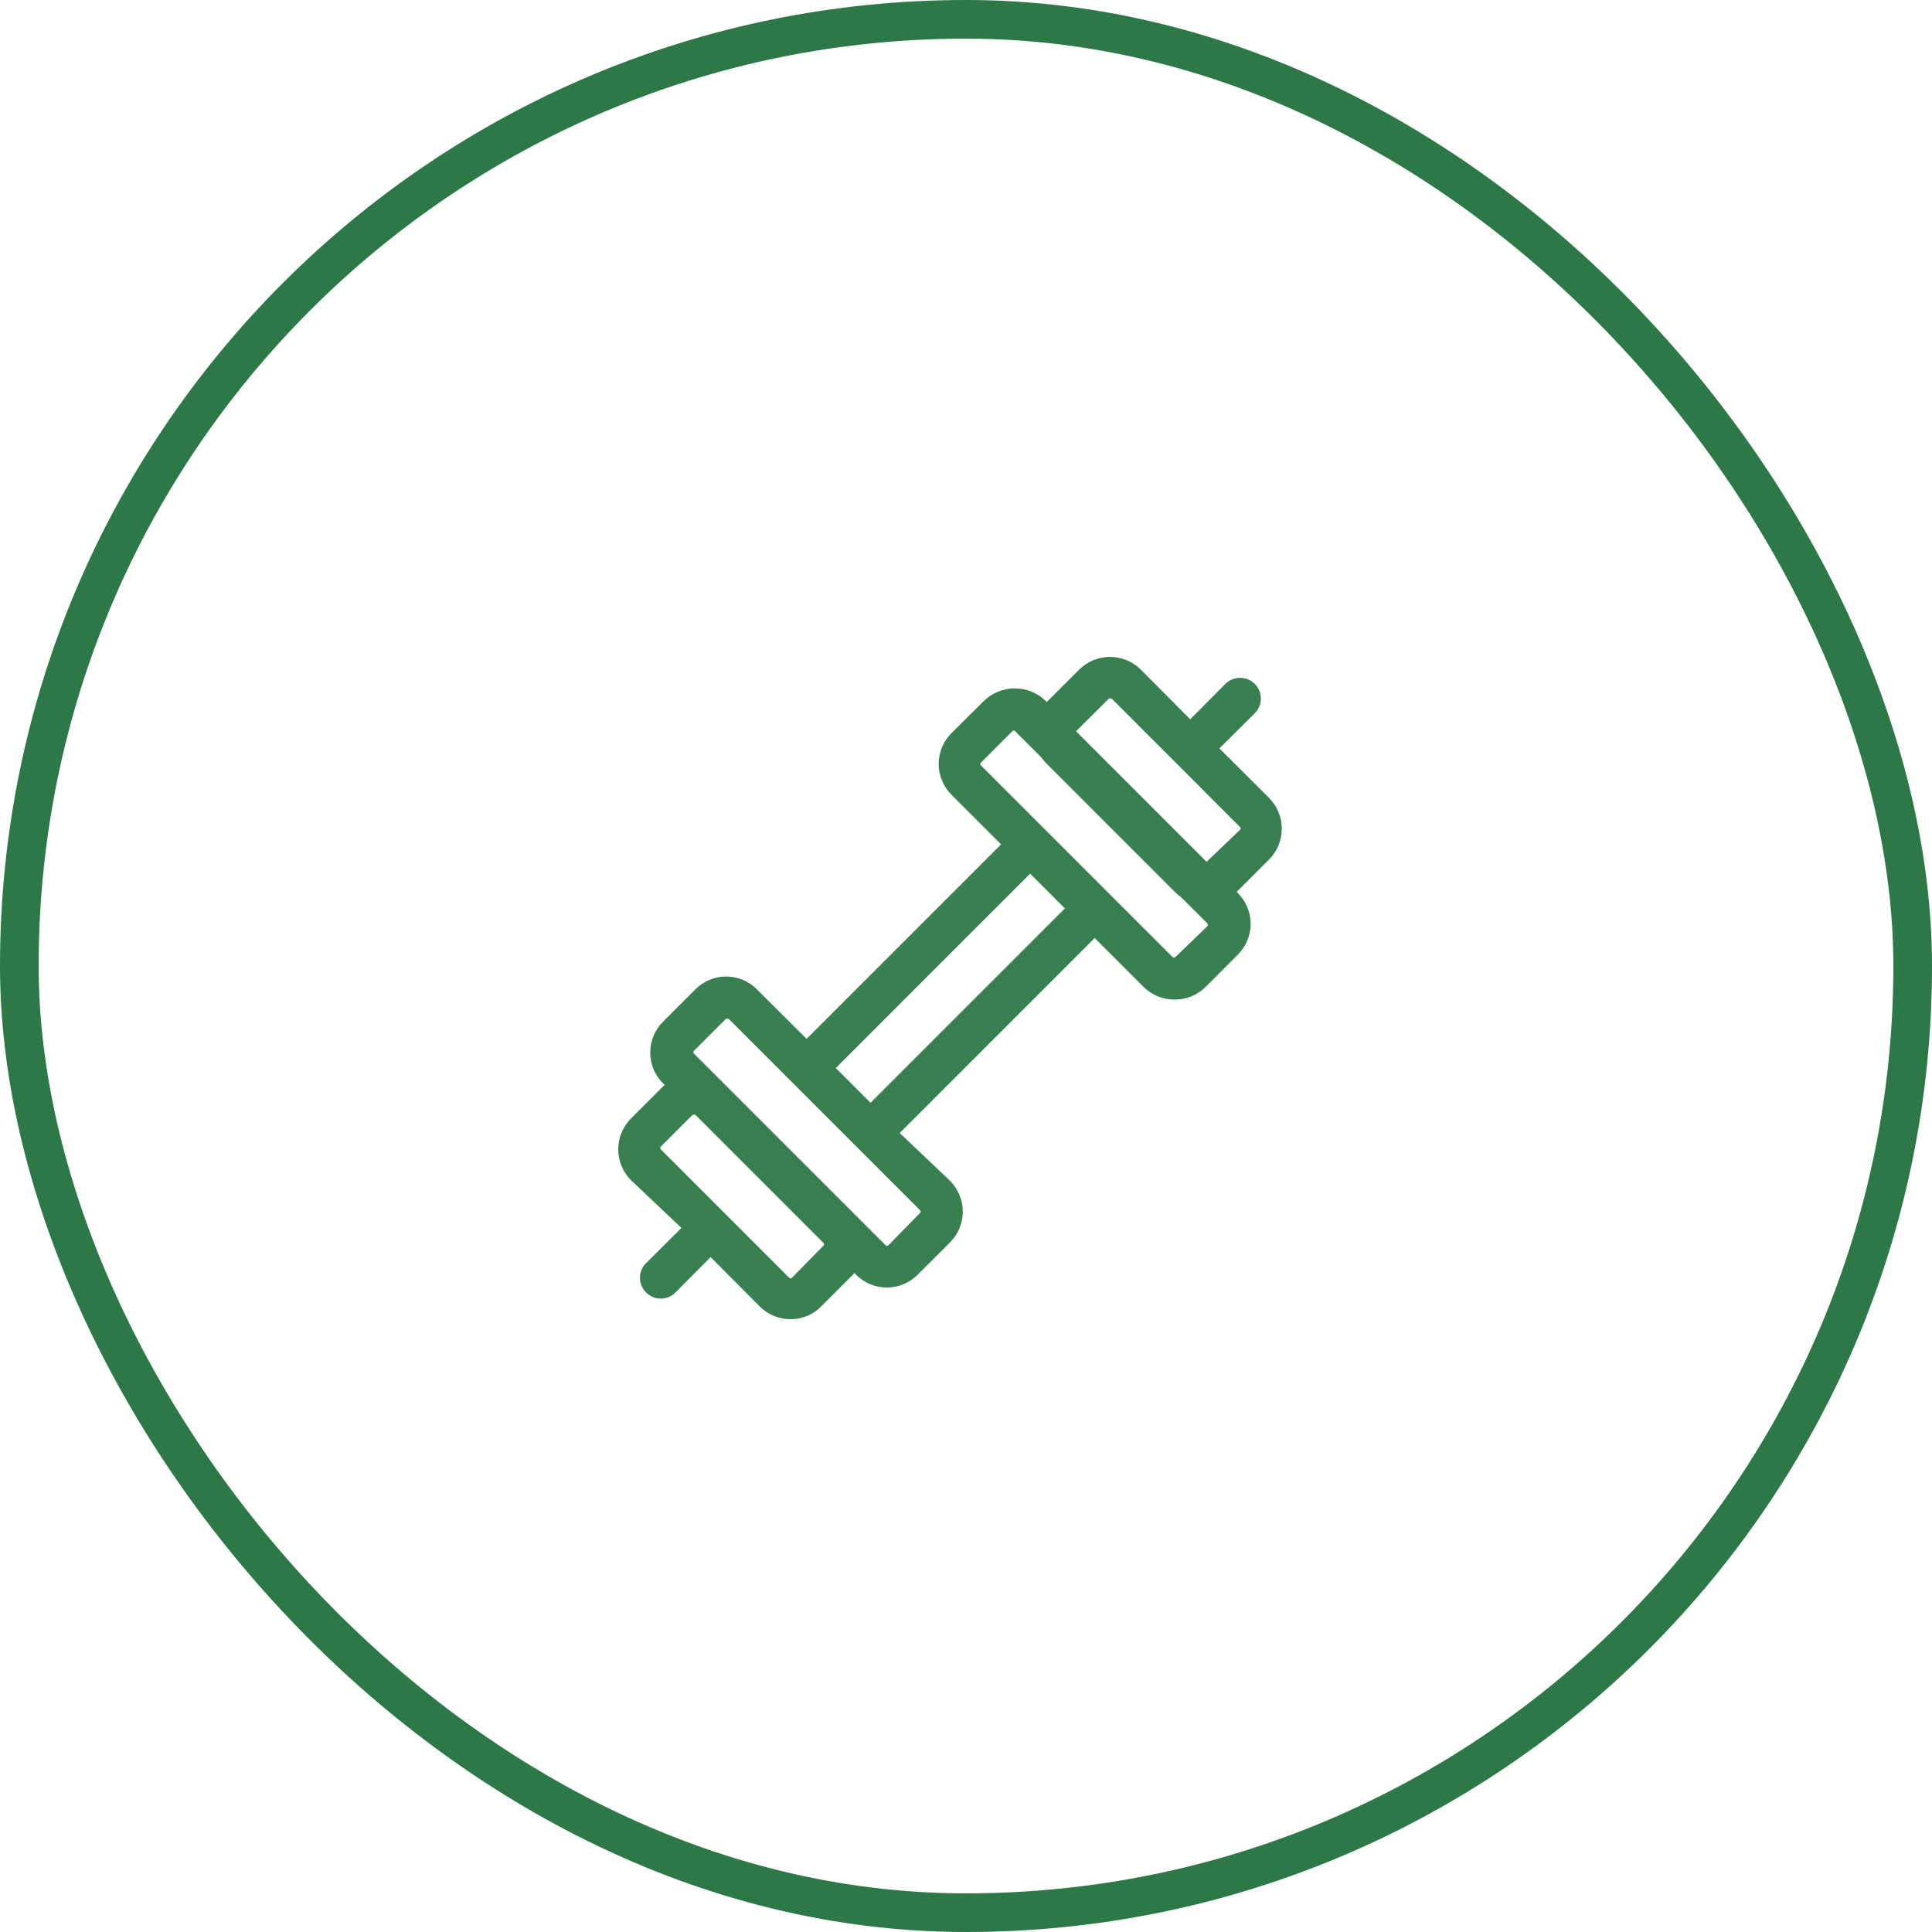
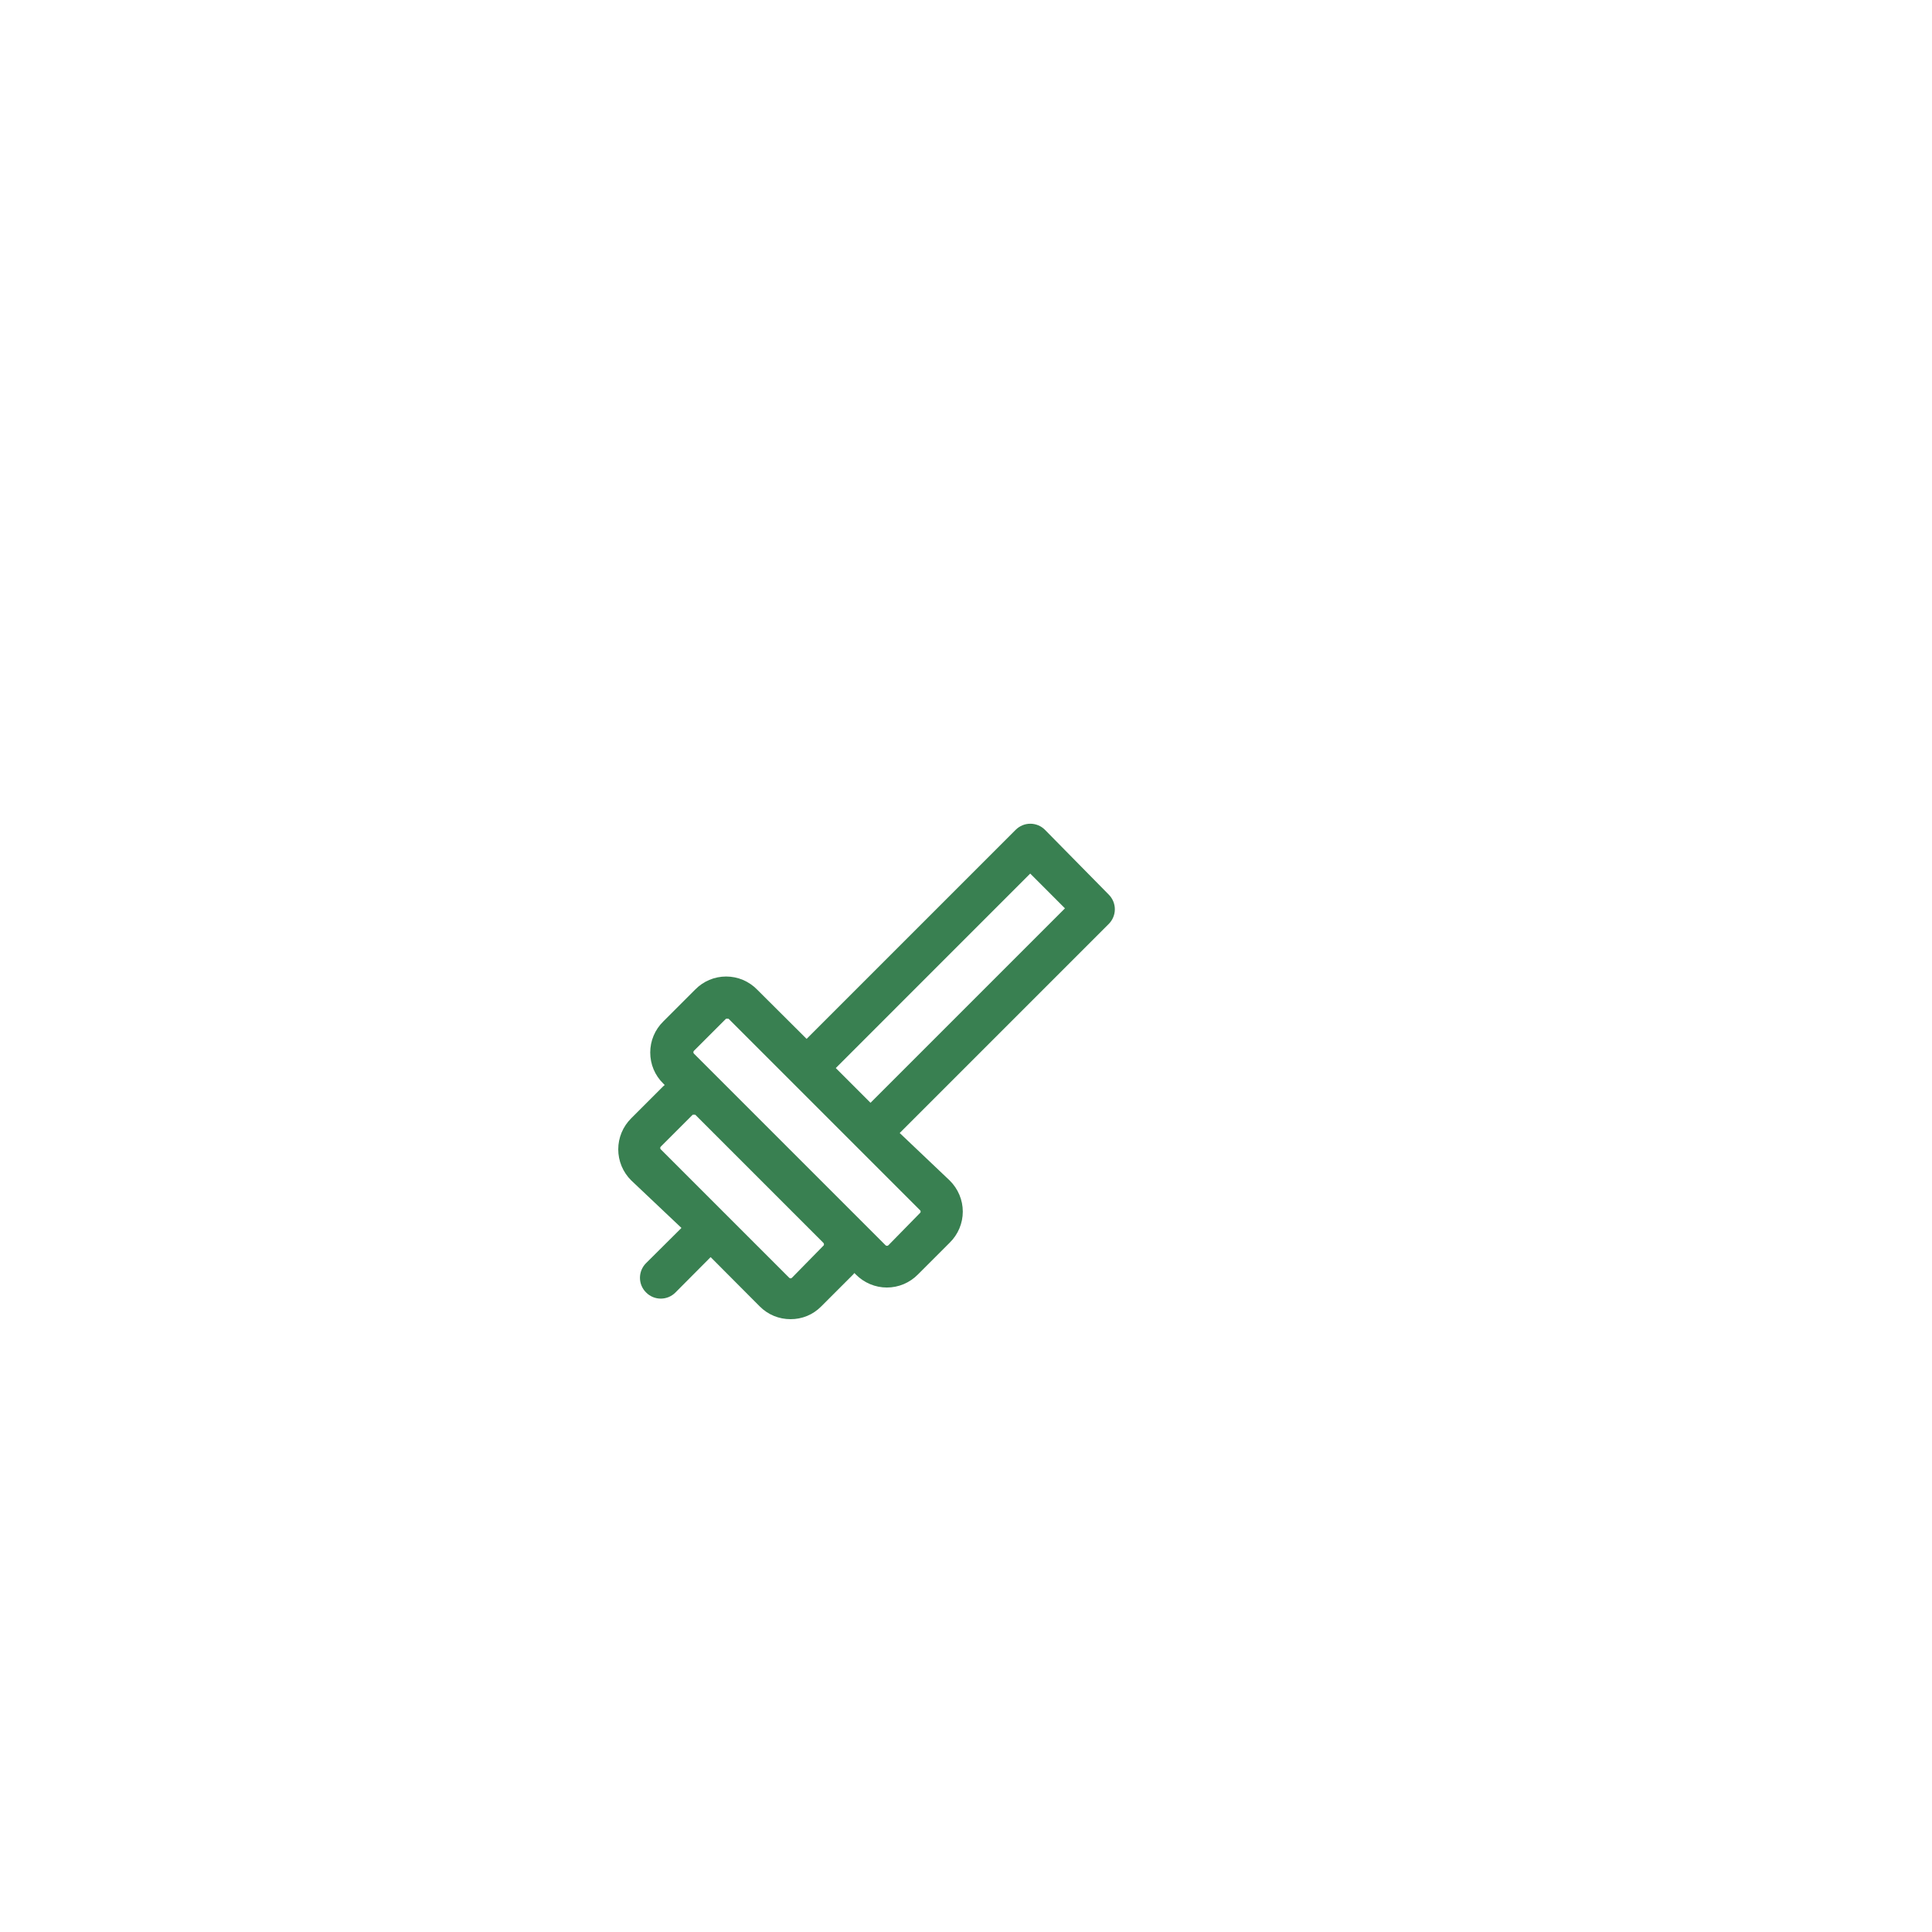
<svg xmlns="http://www.w3.org/2000/svg" width="50" height="50" viewBox="0 0 50 50" fill="none">
-   <rect x="0.5" y="0.5" width="49" height="49" rx="24.5" stroke="#2C7846" />
-   <path d="M30.386 25.869C30.238 25.869 30.092 25.839 29.956 25.782C29.82 25.725 29.697 25.642 29.593 25.537L24.63 20.574C24.524 20.469 24.439 20.344 24.381 20.206C24.323 20.069 24.293 19.921 24.293 19.771C24.293 19.621 24.323 19.473 24.381 19.335C24.439 19.198 24.524 19.073 24.63 18.968L25.46 18.143C25.674 17.933 25.963 17.815 26.263 17.815C26.564 17.815 26.852 17.933 27.066 18.143L32.029 23.106C32.136 23.211 32.221 23.336 32.279 23.474C32.337 23.612 32.367 23.76 32.367 23.909C32.367 24.059 32.337 24.207 32.279 24.345C32.221 24.483 32.136 24.608 32.029 24.712L31.205 25.537C31.098 25.645 30.97 25.73 30.829 25.787C30.688 25.844 30.537 25.872 30.386 25.869ZM26.247 18.909C26.247 18.909 26.22 18.909 26.215 18.909L25.385 19.739C25.377 19.748 25.372 19.761 25.372 19.774C25.372 19.786 25.377 19.799 25.385 19.808L30.348 24.771C30.358 24.779 30.37 24.784 30.383 24.784C30.396 24.784 30.408 24.779 30.418 24.771L31.247 23.968C31.256 23.959 31.26 23.946 31.26 23.933C31.26 23.921 31.256 23.908 31.247 23.899L26.285 18.936C26.282 18.928 26.276 18.922 26.27 18.917C26.263 18.912 26.255 18.91 26.247 18.909Z" fill="#398051" />
  <path d="M27.042 21.474C26.942 21.374 26.806 21.318 26.665 21.318C26.523 21.318 26.388 21.374 26.287 21.474L20.875 26.886L19.596 25.612C19.491 25.504 19.366 25.419 19.228 25.36C19.09 25.302 18.942 25.272 18.792 25.272C18.643 25.272 18.494 25.302 18.357 25.36C18.218 25.419 18.094 25.504 17.989 25.612L17.165 26.436C17.058 26.541 16.973 26.666 16.915 26.804C16.857 26.942 16.828 27.09 16.828 27.239C16.828 27.389 16.857 27.537 16.915 27.675C16.973 27.813 17.058 27.938 17.165 28.042L17.202 28.08L17.165 28.112L16.335 28.942C16.229 29.047 16.145 29.172 16.087 29.31C16.03 29.448 16 29.595 16 29.745C16 29.894 16.03 30.042 16.087 30.18C16.145 30.318 16.229 30.443 16.335 30.548L17.636 31.779L16.721 32.689C16.67 32.739 16.631 32.798 16.603 32.864C16.576 32.929 16.562 32.999 16.562 33.069C16.562 33.14 16.576 33.21 16.603 33.275C16.631 33.34 16.67 33.4 16.721 33.449C16.77 33.5 16.83 33.539 16.895 33.567C16.96 33.594 17.03 33.608 17.101 33.608C17.171 33.608 17.241 33.594 17.307 33.567C17.372 33.539 17.431 33.5 17.481 33.449L18.391 32.534L19.665 33.813C19.769 33.917 19.893 34 20.029 34.056C20.165 34.112 20.31 34.14 20.457 34.14C20.605 34.141 20.75 34.113 20.887 34.057C21.023 34.001 21.146 33.918 21.25 33.813L22.079 32.984L22.112 32.946L22.149 32.984C22.254 33.09 22.379 33.175 22.517 33.233C22.654 33.291 22.803 33.321 22.952 33.321C23.102 33.321 23.25 33.291 23.388 33.233C23.526 33.175 23.651 33.09 23.755 32.984L24.58 32.159C24.686 32.055 24.771 31.93 24.829 31.792C24.887 31.654 24.917 31.506 24.917 31.356C24.917 31.207 24.887 31.059 24.829 30.921C24.771 30.783 24.686 30.658 24.58 30.553L23.284 29.322L28.697 23.909C28.796 23.809 28.852 23.673 28.852 23.532C28.852 23.391 28.796 23.255 28.697 23.155L27.042 21.474ZM21.319 32.229L20.495 33.069C20.49 33.074 20.485 33.078 20.479 33.08C20.473 33.083 20.467 33.084 20.46 33.084C20.454 33.084 20.447 33.083 20.441 33.08C20.435 33.078 20.43 33.074 20.425 33.069L17.101 29.745C17.096 29.74 17.092 29.735 17.09 29.729C17.087 29.723 17.086 29.716 17.086 29.71C17.086 29.703 17.087 29.697 17.09 29.691C17.092 29.685 17.096 29.68 17.101 29.675L17.925 28.851C17.931 28.848 17.938 28.847 17.944 28.847C17.95 28.847 17.957 28.848 17.963 28.851C17.968 28.848 17.973 28.847 17.979 28.847C17.984 28.847 17.99 28.848 17.995 28.851L21.303 32.159C21.313 32.167 21.32 32.179 21.323 32.191C21.326 32.204 21.325 32.217 21.319 32.229ZM23.803 31.399L22.99 32.229C22.98 32.237 22.968 32.242 22.955 32.242C22.942 32.242 22.93 32.237 22.92 32.229L17.957 27.266C17.949 27.256 17.944 27.244 17.944 27.231C17.944 27.218 17.949 27.206 17.957 27.197L18.787 26.367C18.792 26.364 18.798 26.363 18.803 26.363C18.809 26.363 18.814 26.364 18.819 26.367C18.825 26.364 18.831 26.363 18.838 26.363C18.844 26.363 18.851 26.364 18.857 26.367L20.511 28.021L22.165 29.675L23.819 31.329C23.826 31.341 23.828 31.355 23.825 31.367C23.822 31.38 23.814 31.391 23.803 31.399ZM22.529 28.54L21.63 27.641L26.662 22.608L27.561 23.508L22.529 28.54Z" fill="#398051" />
-   <path d="M32.837 20.644L31.558 19.369L32.473 18.459C32.523 18.41 32.563 18.35 32.59 18.285C32.617 18.22 32.631 18.15 32.631 18.079C32.631 18.009 32.617 17.939 32.59 17.874C32.563 17.808 32.523 17.749 32.473 17.699C32.423 17.649 32.364 17.61 32.299 17.583C32.234 17.556 32.164 17.542 32.093 17.542C32.023 17.542 31.953 17.556 31.887 17.583C31.822 17.61 31.763 17.649 31.713 17.699L30.803 18.615L29.529 17.335C29.424 17.229 29.299 17.145 29.161 17.087C29.023 17.03 28.875 17 28.726 17C28.576 17 28.429 17.03 28.291 17.087C28.153 17.145 28.028 17.229 27.923 17.335L27.093 18.165C26.987 18.27 26.902 18.395 26.845 18.533C26.787 18.671 26.758 18.819 26.758 18.968C26.758 19.117 26.787 19.265 26.845 19.403C26.902 19.541 26.987 19.666 27.093 19.771L30.401 23.079C30.506 23.186 30.631 23.271 30.769 23.329C30.907 23.387 31.055 23.417 31.204 23.417C31.354 23.417 31.502 23.387 31.64 23.329C31.778 23.271 31.903 23.186 32.008 23.079L32.837 22.25C32.944 22.145 33.028 22.02 33.085 21.882C33.143 21.744 33.172 21.596 33.172 21.447C33.172 21.297 33.143 21.149 33.085 21.012C33.028 20.874 32.944 20.749 32.837 20.644ZM31.231 22.298C31.221 22.305 31.209 22.309 31.197 22.309C31.184 22.309 31.172 22.305 31.162 22.298L27.853 18.989C27.846 18.979 27.842 18.967 27.842 18.955C27.842 18.942 27.846 18.93 27.853 18.92L28.699 18.079C28.705 18.077 28.711 18.076 28.718 18.076C28.724 18.076 28.731 18.077 28.736 18.079C28.741 18.077 28.747 18.076 28.753 18.076C28.758 18.076 28.764 18.077 28.769 18.079L32.093 21.404C32.098 21.408 32.102 21.414 32.104 21.42C32.107 21.426 32.108 21.432 32.108 21.439C32.108 21.445 32.107 21.452 32.104 21.458C32.102 21.464 32.098 21.469 32.093 21.474L31.231 22.298Z" fill="#398051" />
</svg>